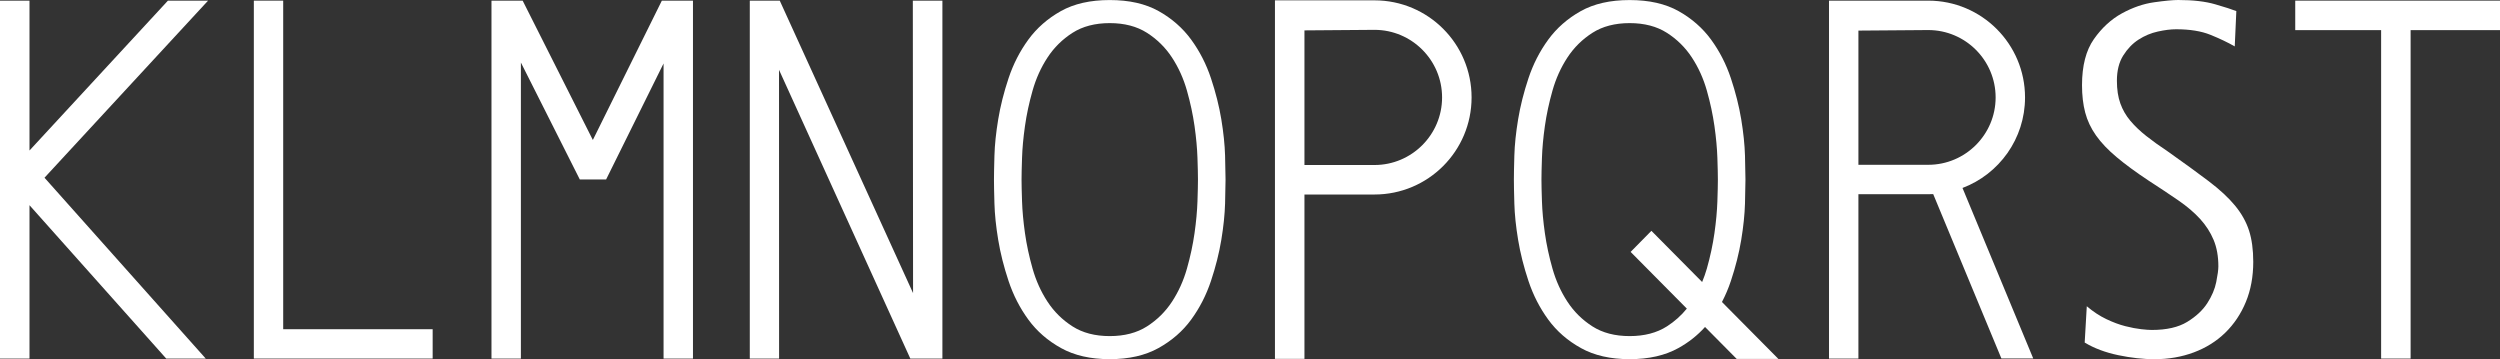
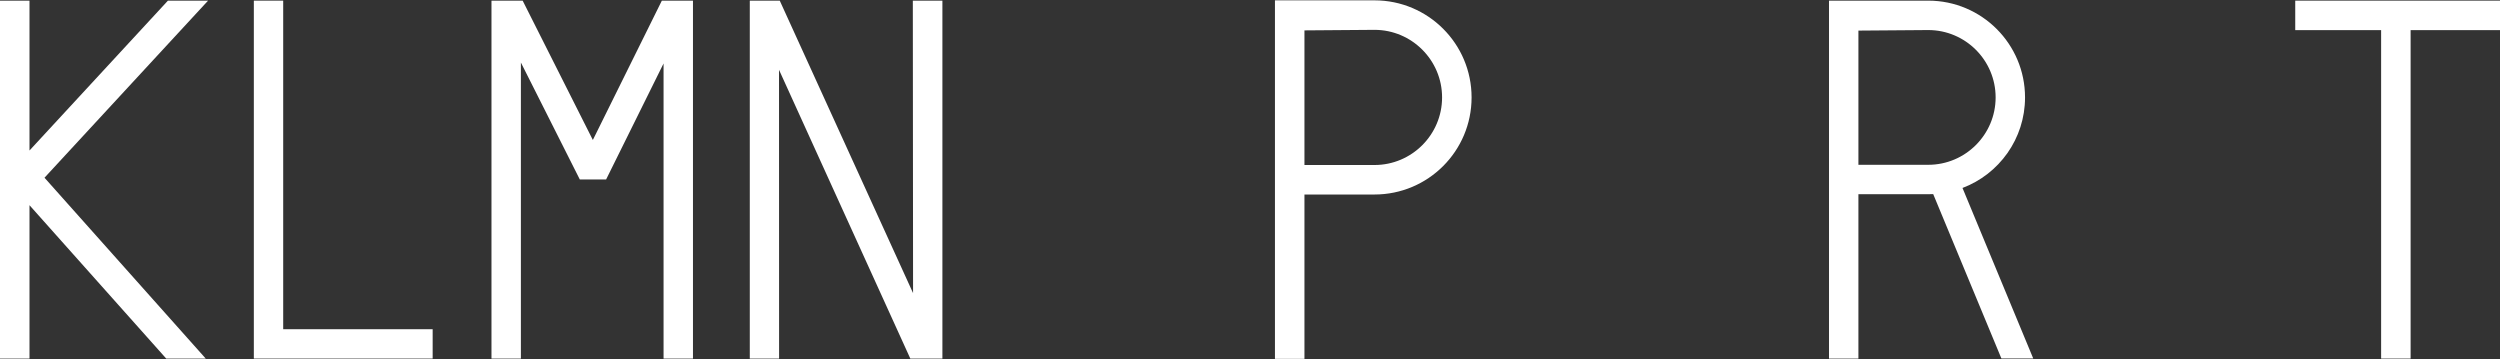
<svg xmlns="http://www.w3.org/2000/svg" version="1.1" x="0px" y="0px" width="611.675px" height="87.889px" viewBox="0 0 611.675 87.889" style="enable-background:new 0 0 611.675 87.889;" xml:space="preserve">
  <rect x="0" y="0" width="611.675" height="87.889" fill="#333333" stroke="none" />
  <style type="text/css">
	.st0{fill:#FFFFFF;}
</style>
  <defs>
</defs>
  <g>
    <polygon class="st0" points="145.052,34.248 127.877,0.157 120.25,0.157 120.25,87.731 127.446,87.731 127.446,15.299    141.858,43.906 148.3,43.906 162.353,15.531 162.353,87.731 169.55,87.731 169.55,0.157 161.935,0.157  " />
  </g>
  <path class="st0" d="M336.299,0.084c-1.745,0-24.356,0-24.356,0v87.721h7.217V47.59c5.904,0,15.307,0,17.139,0  c13.118,0,23.753-10.634,23.753-23.753C360.052,10.718,349.417,0.084,336.299,0.084z M336.299,40.372h-17.139V7.434  c5.531-0.048,15.35-0.132,17.139-0.132c9.117,0,16.535,7.417,16.535,16.535C352.834,32.955,345.416,40.372,336.299,40.372z" />
  <g>
    <g>
      <polygon class="st0" points="105.858,87.731 62.107,87.731 62.107,0.157 69.289,0.157 69.289,80.549 105.858,80.549     105.858,87.731   " />
    </g>
  </g>
  <polygon class="st0" points="611.675,0.157 561.577,0.157 561.577,7.371 582.59,7.371 582.59,87.731 589.803,87.731 589.803,7.371   611.675,7.371 " />
  <path class="st0" d="M454.698,47.519c5.886,0,15.261,0,17.087,0c0.406,0,0.809-0.011,1.21-0.03l16.688,40.224h7.791l-17.31-41.724  c8.942-3.384,15.301-12.023,15.301-22.15c0-13.079-10.602-23.681-23.681-23.681c-1.739,0-24.282,0-24.282,0v87.574h7.195V47.519z   M454.698,7.485c5.514-0.048,15.303-0.132,17.087-0.132c9.09,0,16.485,7.394,16.485,16.484c0,9.09-7.395,16.484-16.485,16.484  h-17.087V7.485z" />
  <polygon class="st0" points="50.91,0.157 41.087,0.157 7.216,36.824 7.216,0.157 0,0.157 0,87.731 7.216,87.731 7.216,50.208   40.669,87.731 50.337,87.731 10.888,43.483 " />
-   <path class="st0" d="M510.574,74.928c1.551,1.318,3.145,2.366,4.783,3.149c1.637,0.782,3.189,1.357,4.654,1.729  c1.465,0.368,2.758,0.615,3.878,0.739c1.119,0.123,1.983,0.184,2.587,0.184c3.621,0,6.507-0.657,8.663-1.974  c2.155-1.316,3.792-2.84,4.913-4.568c1.118-1.729,1.852-3.456,2.198-5.184c0.343-1.729,0.516-3.004,0.516-3.827  c0-2.47-0.388-4.629-1.164-6.482c-0.775-1.851-1.874-3.559-3.295-5.122c-1.422-1.562-3.214-3.086-5.368-4.568  c-2.156-1.482-4.568-3.086-7.239-4.814c-3.104-2.056-5.713-3.969-7.822-5.74c-2.114-1.768-3.795-3.536-5.045-5.307  c-1.248-1.769-2.132-3.642-2.65-5.616c-0.515-1.977-0.776-4.198-0.776-6.668c0-4.772,0.971-8.536,2.909-11.293  c1.94-2.757,4.223-4.855,6.854-6.296c2.628-1.437,5.256-2.344,7.887-2.714C529.688,0.185,531.649,0,532.94,0  c3.621,0,6.638,0.35,9.051,1.049c2.414,0.7,4.14,1.255,5.172,1.666l-0.388,8.64c-1.725-0.987-3.707-1.931-5.947-2.837  c-2.242-0.907-5.042-1.359-8.404-1.359c-1.294,0-2.78,0.184-4.461,0.556c-1.682,0.369-3.255,1.029-4.719,1.974  c-1.468,0.947-2.716,2.244-3.751,3.889c-1.035,1.648-1.55,3.704-1.55,6.171c0,2.14,0.278,3.993,0.841,5.555  c0.559,1.564,1.378,2.983,2.455,4.259c1.077,1.277,2.37,2.511,3.879,3.703c1.507,1.192,3.255,2.448,5.239,3.765  c3.962,2.799,7.304,5.227,10.018,7.284c2.716,2.056,4.871,4.054,6.466,5.986c1.595,1.935,2.735,3.97,3.427,6.109  c0.69,2.142,1.035,4.691,1.035,7.654c0,3.622-0.605,6.893-1.809,9.812c-1.208,2.923-2.888,5.433-5.042,7.531  c-2.158,2.099-4.721,3.704-7.694,4.814c-2.975,1.111-6.186,1.667-9.634,1.667c-2.758,0-5.711-0.329-8.856-0.987  c-3.148-0.658-5.882-1.685-8.209-3.086L510.574,74.928z" />
-   <path class="st0" d="M243.195,43.944c0-1.234,0.037-3.188,0.114-5.862c0.075-2.672,0.384-5.636,0.923-8.885  c0.535-3.249,1.381-6.602,2.532-10.058c1.151-3.456,2.764-6.603,4.836-9.441c2.073-2.838,4.722-5.163,7.947-6.973  c3.224-1.809,7.216-2.714,11.976-2.714c4.763,0,8.753,0.905,11.979,2.714c3.224,1.81,5.873,4.135,7.947,6.973  c2.072,2.838,3.684,5.986,4.835,9.441c1.151,3.456,1.997,6.809,2.535,10.058c0.534,3.25,0.842,6.213,0.921,8.885  c0.074,2.674,0.114,4.628,0.114,5.862c0,1.234-0.04,3.189-0.114,5.862c-0.079,2.675-0.387,5.638-0.921,8.885  c-0.538,3.252-1.384,6.604-2.535,10.059c-1.152,3.455-2.764,6.602-4.835,9.441c-2.075,2.838-4.743,5.162-8.003,6.971  c-3.267,1.812-7.239,2.715-11.923,2.715c-4.683,0-8.656-0.904-11.918-2.715c-3.265-1.809-5.933-4.133-8.005-6.971  c-2.073-2.839-3.685-5.987-4.836-9.441c-1.152-3.455-1.997-6.807-2.532-10.059c-0.539-3.248-0.848-6.21-0.923-8.885  C243.232,47.133,243.195,45.178,243.195,43.944z M249.943,43.944c0,1.199,0.039,2.977,0.121,5.333  c0.077,2.355,0.316,4.945,0.716,7.772c0.4,2.826,1.021,5.717,1.86,8.672c0.839,2.956,2.057,5.654,3.656,8.095  c1.598,2.442,3.638,4.454,6.116,6.039c2.476,1.585,5.514,2.376,9.111,2.376c3.596,0,6.634-0.791,9.113-2.376  c2.477-1.584,4.517-3.597,6.115-6.039c1.599-2.441,2.819-5.139,3.657-8.095c0.84-2.955,1.457-5.846,1.86-8.672  c0.4-2.828,0.639-5.417,0.717-7.772c0.079-2.356,0.121-4.135,0.121-5.333c0-1.199-0.042-2.975-0.121-5.331  c-0.079-2.354-0.318-4.947-0.717-7.773c-0.404-2.828-1.021-5.717-1.86-8.674c-0.839-2.955-2.058-5.653-3.657-8.093  c-1.598-2.442-3.638-4.454-6.115-6.039c-2.478-1.583-5.516-2.377-9.113-2.377c-3.596,0-6.634,0.794-9.111,2.377  c-2.478,1.586-4.517,3.597-6.116,6.039c-1.599,2.44-2.818,5.138-3.656,8.093c-0.84,2.957-1.461,5.846-1.86,8.674  c-0.401,2.827-0.64,5.419-0.716,7.773C249.983,40.969,249.943,42.746,249.943,43.944z" />
  <polygon class="st0" points="190.619,87.731 190.602,17.083 222.725,87.731 230.578,87.731 230.578,0.157 223.342,0.157   223.4,71.714 190.781,0.157 183.451,0.157 183.451,87.731 " />
-   <path class="st0" d="M435.12,87.82l-13.808-13.929c0.849-1.632,1.58-3.342,2.179-5.141c1.151-3.455,1.997-6.807,2.535-10.059  c0.534-3.248,0.842-6.21,0.921-8.885c0.074-2.673,0.114-4.628,0.114-5.862c0-1.234-0.04-3.188-0.114-5.862  c-0.079-2.672-0.387-5.635-0.921-8.885c-0.538-3.249-1.384-6.602-2.535-10.057c-1.152-3.456-2.764-6.603-4.835-9.441  c-2.075-2.838-4.723-5.163-7.947-6.973c-3.226-1.809-7.216-2.714-11.979-2.714c-4.76,0-8.751,0.905-11.976,2.714  c-3.225,1.81-5.875,4.135-7.947,6.973c-2.073,2.838-3.685,5.986-4.836,9.441c-1.151,3.456-1.997,6.809-2.532,10.057  c-0.539,3.25-0.848,6.213-0.923,8.885c-0.077,2.674-0.114,4.628-0.114,5.862c0,1.234,0.037,3.189,0.114,5.862  c0.075,2.675,0.384,5.638,0.923,8.885c0.535,3.252,1.381,6.604,2.532,10.059c1.151,3.455,2.764,6.602,4.836,9.441  c2.073,2.838,4.741,5.162,8.005,6.971c3.262,1.812,7.235,2.715,11.918,2.715c4.684,0,8.656-0.904,11.923-2.715  c2.535-1.406,4.7-3.133,6.518-5.161l7.75,7.819H435.12z M407.842,79.856c-2.478,1.585-5.516,2.376-9.113,2.376  s-6.635-0.791-9.111-2.376c-2.478-1.584-4.517-3.597-6.116-6.039c-1.599-2.441-2.818-5.139-3.656-8.095  c-0.84-2.955-1.461-5.846-1.86-8.672c-0.401-2.828-0.64-5.417-0.717-7.772c-0.082-2.356-0.121-4.135-0.121-5.333  c0-1.199,0.039-2.975,0.121-5.331c0.077-2.354,0.316-4.947,0.717-7.773c0.4-2.828,1.021-5.717,1.86-8.674  c0.838-2.955,2.057-5.653,3.656-8.093c1.598-2.442,3.638-4.454,6.116-6.039c2.476-1.583,5.515-2.377,9.111-2.377  s6.634,0.794,9.113,2.377c2.477,1.586,4.516,3.597,6.115,6.039c1.599,2.44,2.819,5.138,3.657,8.093  c0.84,2.957,1.457,5.846,1.86,8.674c0.4,2.827,0.639,5.419,0.718,7.773c0.079,2.356,0.121,4.133,0.121,5.331  c0,1.199-0.042,2.977-0.121,5.333c-0.079,2.355-0.318,4.945-0.718,7.772c-0.404,2.826-1.021,5.717-1.86,8.672  c-0.322,1.134-0.718,2.219-1.151,3.277l-0.252-0.254l-12.162-12.27l-5.084,5.16l13.424,13.542l0.329,0.332  C411.344,77.204,409.72,78.654,407.842,79.856z" />
</svg>